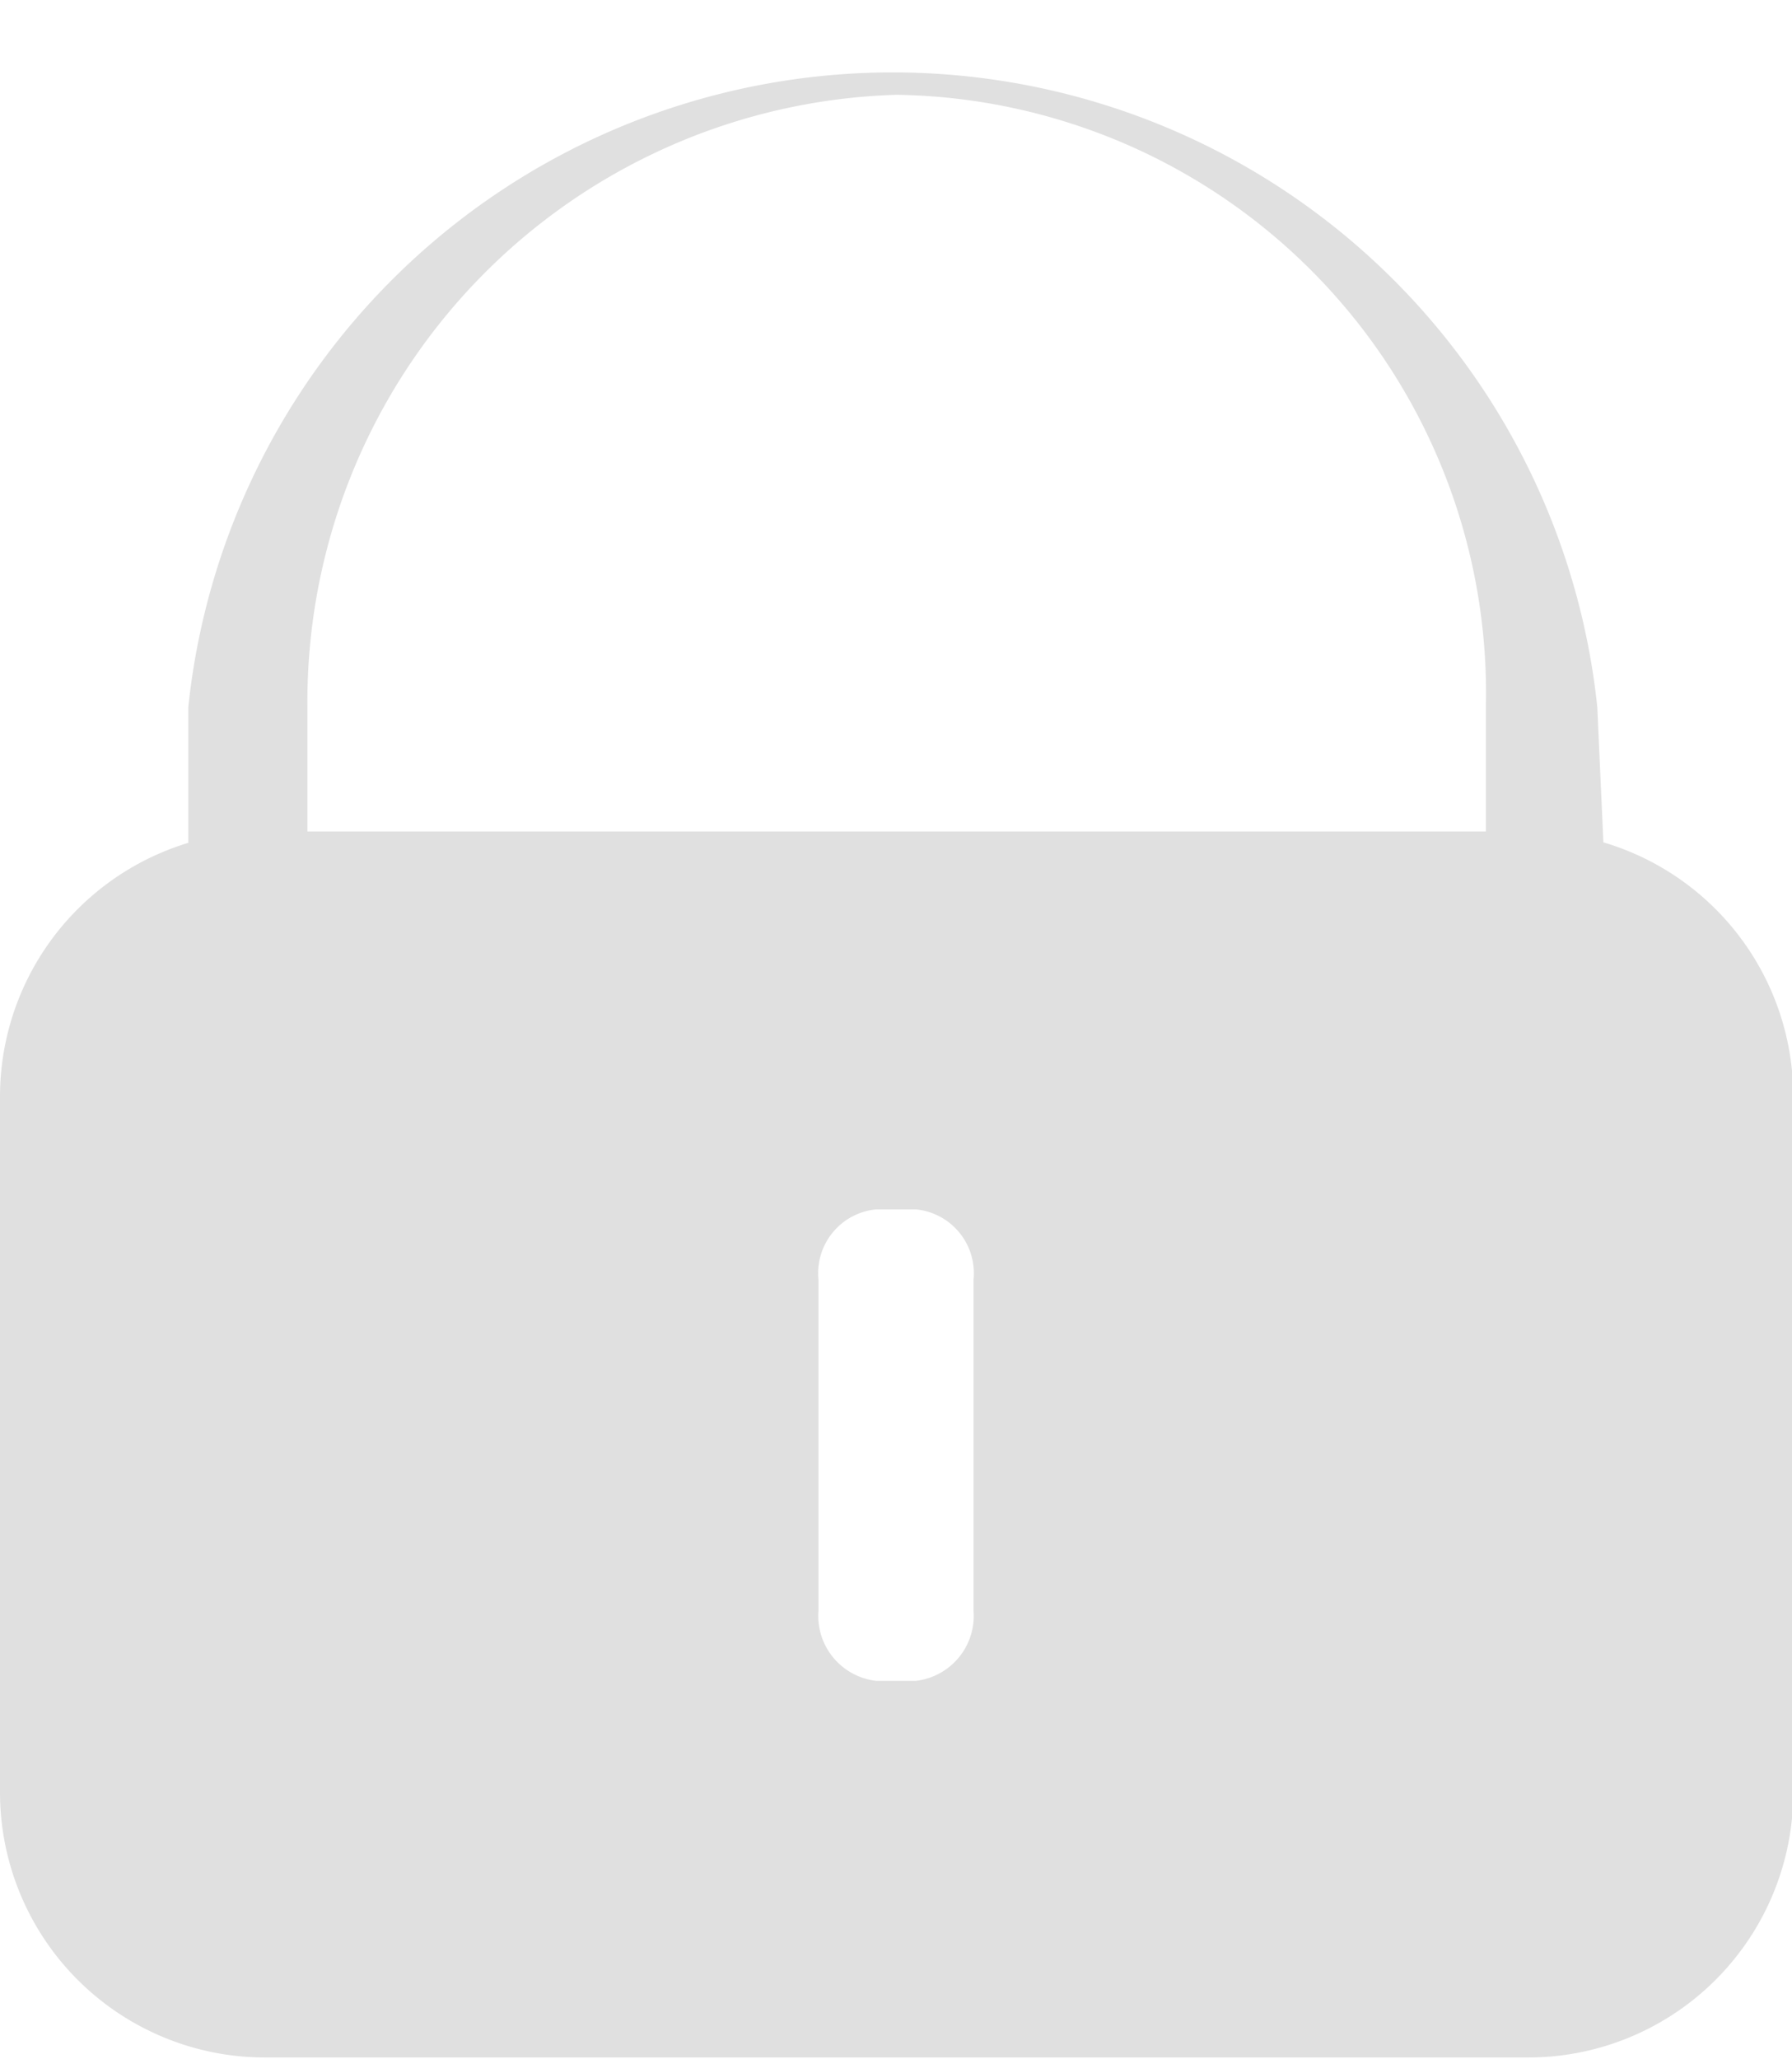
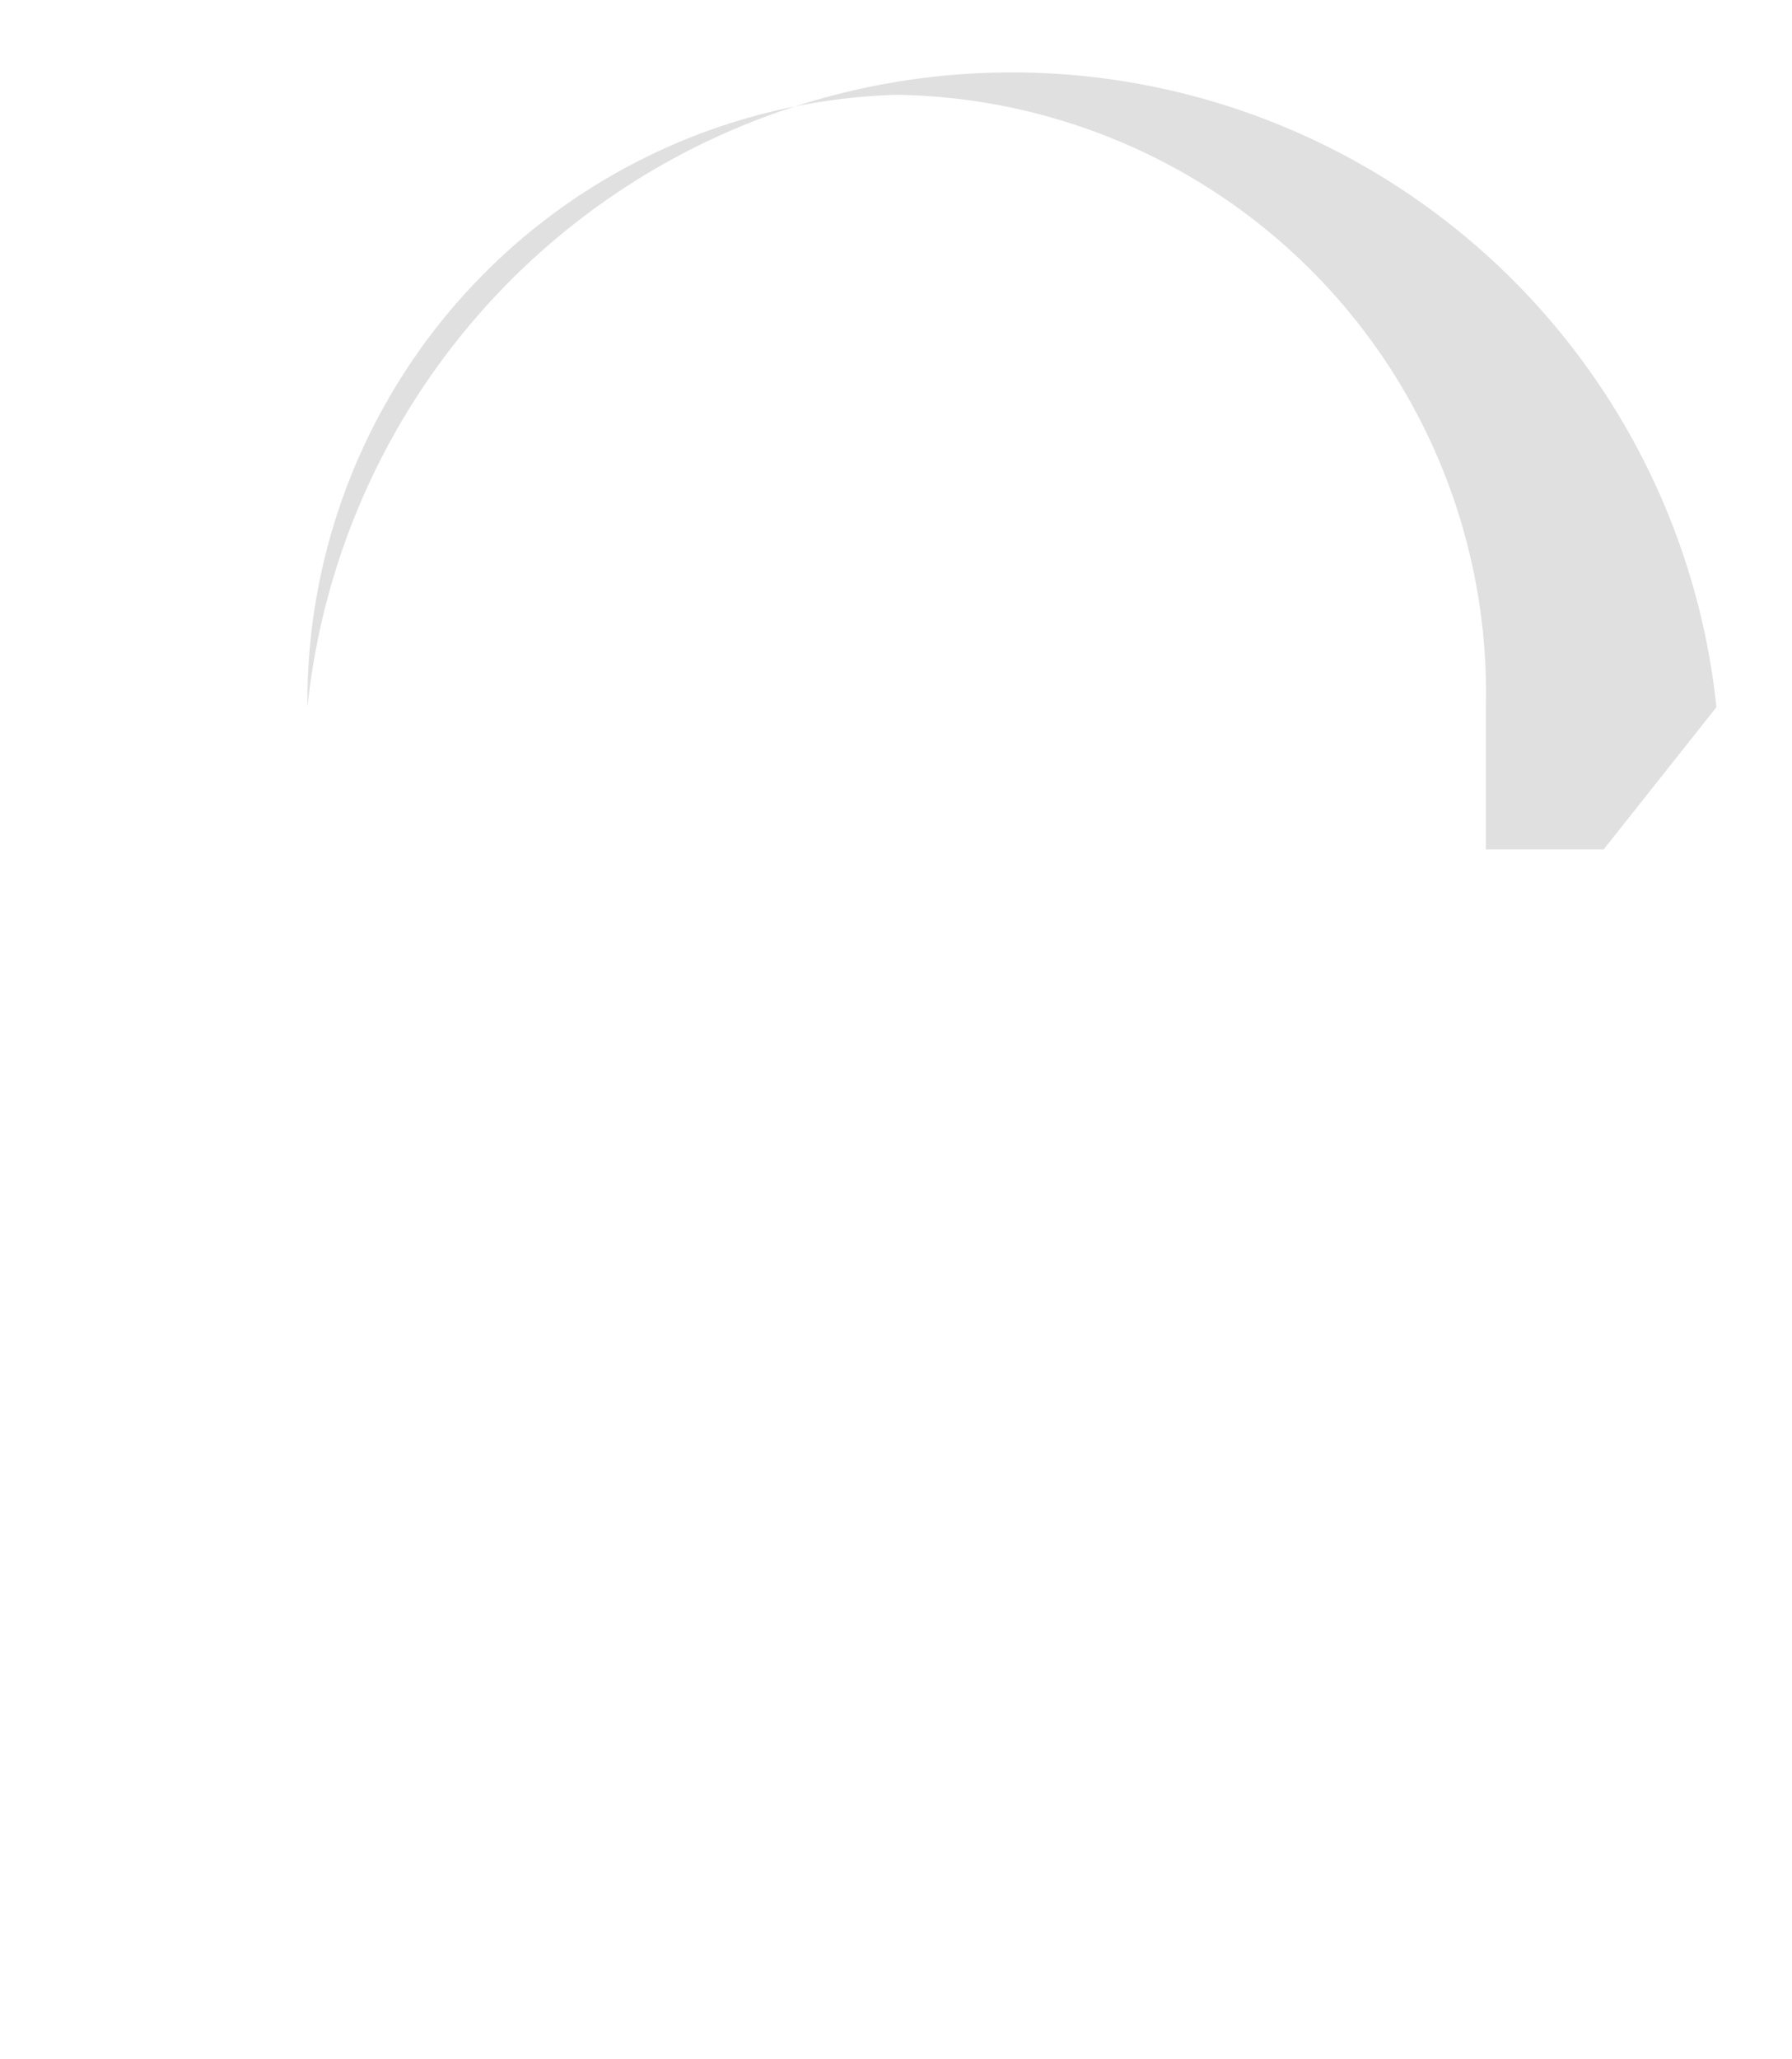
<svg xmlns="http://www.w3.org/2000/svg" viewBox="0 0 13.99 16.07">
  <defs>
    <style>.cls-1{fill:none;}.cls-2{clip-path:url(#clip-path);}.cls-3{fill:#e0e0e0;}</style>
    <clipPath id="clip-path" transform="translate(0 -0.01)">
-       <rect class="cls-1" width="14" height="16.1" />
-     </clipPath>
+       </clipPath>
  </defs>
  <g id="图层_2" data-name="图层 2">
    <g id="图层_1-2" data-name="图层 1">
      <g class="cls-2">
-         <path class="cls-3" d="M11.92,6.5H2.07A2.07,2.07,0,0,0,0,8.57V14a2.07,2.07,0,0,0,2.07,2.07h9.85A2.07,2.07,0,0,0,14,14V8.57A2.07,2.07,0,0,0,11.92,6.5ZM7.6,12.58a.51.51,0,0,1-.45.55H6.84a.51.51,0,0,1-.45-.55V10a.5.5,0,0,1,.45-.55h.31A.5.5,0,0,1,7.6,10Z" transform="translate(0 -0.01)" />
-       </g>
-       <path class="cls-3" d="M12.52,6.64H11.6V5.53A4.67,4.67,0,0,0,7,.75a4.74,4.74,0,0,0-4.6,4.78V6.64H1.47V5.53a5.53,5.53,0,0,1,11,0Z" transform="translate(0 -0.01)" />
+         </g>
+       <path class="cls-3" d="M12.52,6.64H11.6V5.53A4.67,4.67,0,0,0,7,.75a4.74,4.74,0,0,0-4.6,4.78V6.64V5.53a5.53,5.53,0,0,1,11,0Z" transform="translate(0 -0.01)" />
    </g>
  </g>
</svg>